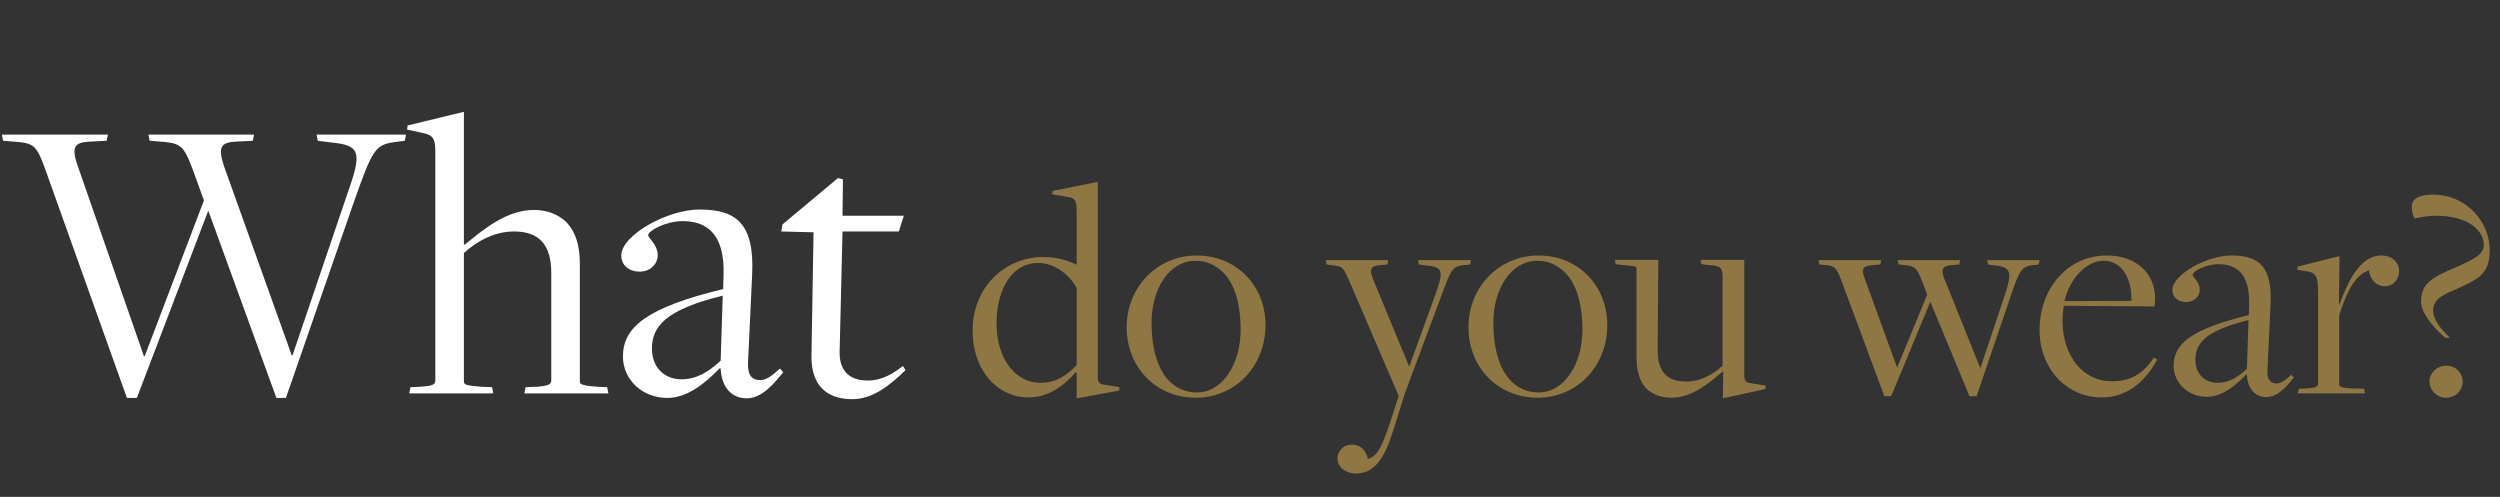
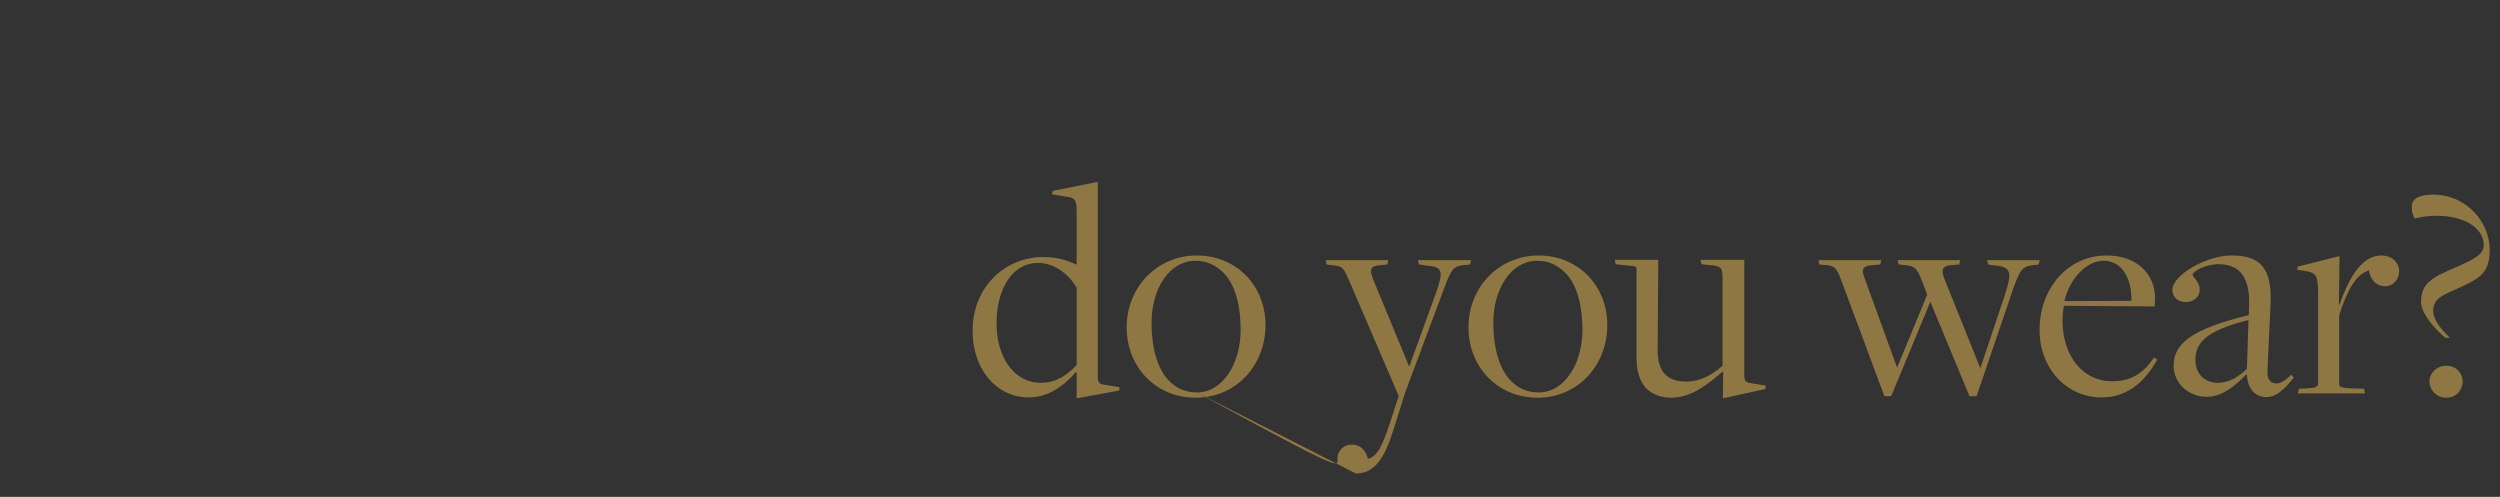
<svg xmlns="http://www.w3.org/2000/svg" width="483" height="96" viewBox="0 0 483 96" fill="none">
  <rect x="0" y="0" width="483" height="96" fill="#333333" stroke="none" />
-   <path d="M24.52 76.88L8.92 33.2C7.24 28.56 6.84 27.76 3.64 27.44L0.6 27.2L0.36 26H20.84L20.6 27.2L17.32 27.36C14.6 27.52 13.64 28.16 15 32L27.8 68.8H27.96L39.4 38.72L37.4 33.2C35.72 28.64 35.16 27.76 31.96 27.44L28.92 27.2L28.68 26H49.08L48.84 27.2L45.56 27.36C42.76 27.52 42.04 28.32 43.24 32L56.36 68.64H56.52L67.08 37.52C69.96 29.44 69.72 28.08 63.96 27.52L61.4 27.2L61.16 26H78.44L78.2 27.2L76.28 27.44C72.44 28 71.96 28.8 68.2 39.52L55.24 76.88H53.4L40.28 40.8H40.2L26.44 76.88H24.52ZM79.064 76L79.304 74.8L81.304 74.72C83.304 74.56 84.104 74.4 84.104 73.52V29.36C84.104 26.8 83.704 26.08 81.624 25.68L78.664 25.04L78.744 24.24L89.624 21.6V47.2L89.784 47.28C93.224 44.48 97.784 40.56 103.144 40.56C105.624 40.56 107.784 41.36 109.384 42.88C111.224 44.8 112.024 47.44 112.024 50.88V73.6C112.024 74.16 112.104 74.48 115.384 74.72L117.304 74.8L117.544 76H101.304L101.544 74.8L103.704 74.72C106.104 74.56 106.504 74.16 106.504 73.52V52.72C106.504 47.04 103.944 44.72 99.304 44.72C95.464 44.72 92.104 46.64 89.624 48.88V73.68C89.624 74.32 90.024 74.48 92.984 74.72L95.064 74.8L95.304 76H79.064ZM144.273 76.96C141.473 76.96 139.393 74.96 139.233 71.2L139.073 71.12C136.113 74.16 132.753 76.88 128.913 76.88C124.113 76.88 120.353 73.36 120.353 68.88C120.353 63.2 124.913 59.44 139.713 55.84L139.793 53.12C140.033 45.04 136.433 42.72 131.873 42.72C128.673 42.72 125.233 44.56 125.233 45.44C125.233 46 127.073 47.28 127.073 49.28C127.073 50.96 125.713 52.48 123.553 52.48C121.553 52.48 120.033 51.28 120.033 49.36C120.033 45.44 128.913 40.48 135.153 40.48C142.353 40.48 145.793 43.28 145.313 53.12L144.513 70.16C144.433 72.56 145.313 73.44 146.913 73.44C148.113 73.44 149.393 72.4 150.673 71.2L151.313 71.92C149.633 74 147.233 76.96 144.273 76.96ZM131.633 73.28C134.513 73.28 136.833 71.92 139.233 69.68L139.633 57.12C128.513 59.84 125.953 63.12 125.953 67.36C125.953 71.04 128.433 73.28 131.633 73.28ZM164.695 77.12C160.215 77.12 156.695 74.96 156.775 68.72L157.175 44.88L150.935 44.72L151.175 43.36L161.895 34.4L162.855 34.64L162.775 41.68H174.615L173.655 44.72H162.775C162.775 44.72 162.215 67.84 162.215 67.92C162.135 71.76 164.215 73.52 167.655 73.52C170.455 73.52 172.535 72.16 174.455 70.72L174.935 71.52C171.975 74.4 168.615 77.12 164.695 77.12Z" fill="white" />
-   <path d="M208.009 76.96V71.98L207.829 71.92C205.549 74.56 202.549 76.78 198.709 76.78C192.649 76.78 187.909 71.5 187.909 63.94C187.909 55.12 194.509 49.66 201.469 49.66C204.049 49.66 206.029 50.2 207.889 51.1H208.009V40.6C208.009 38.8 207.709 38.2 206.149 38.02L203.269 37.54L203.389 36.88L212.089 35.14V72.64C212.089 73.78 212.329 74.2 213.289 74.32L216.289 74.8L216.229 75.46L208.009 76.96ZM201.049 73.96C204.169 73.96 206.209 72.4 208.009 70.54V55.6C206.509 52.96 203.689 50.8 200.569 50.8C195.589 50.8 192.529 55.78 192.529 62.5C192.529 68.92 195.889 73.96 201.049 73.96ZM231.054 76.84C223.314 76.84 217.674 70.96 217.674 63.22C217.674 55.48 223.554 49.36 231.234 49.36C238.854 49.36 244.494 55.18 244.494 62.8C244.494 70.72 238.674 76.84 231.054 76.84ZM231.234 75.82C236.214 75.82 239.694 70.3 239.694 63.7C239.694 59.14 238.674 55 236.394 52.72C235.074 51.4 233.334 50.38 230.994 50.38C225.834 50.38 222.474 55.9 222.474 62.32C222.474 67.06 223.554 71.26 225.894 73.6C227.154 74.92 228.954 75.82 231.234 75.82ZM261.943 91.48C259.963 91.48 258.403 90.22 258.403 88.66C258.403 87.1 259.543 85.9 261.163 85.9C262.843 85.9 263.923 87.04 264.283 88.66C266.143 88.18 267.103 86.02 268.483 81.88L270.223 76.54V76.48L260.683 54.28C259.603 51.82 259.423 51.46 257.743 51.28L256.303 51.1L256.123 50.26H268.183L268.063 51.1L266.683 51.22C264.823 51.34 264.523 52 265.243 53.86L272.263 70.84L277.423 56.62C278.983 52.24 278.683 51.58 275.503 51.28L274.123 51.1L273.943 50.26H284.203L284.023 51.1L282.763 51.22C280.543 51.46 280.303 52.18 278.443 57.22L271.483 75.82L269.263 82.9C267.463 88.66 265.543 91.48 261.943 91.48ZM297.09 76.84C289.35 76.84 283.71 70.96 283.71 63.22C283.71 55.48 289.59 49.36 297.27 49.36C304.89 49.36 310.53 55.18 310.53 62.8C310.53 70.72 304.71 76.84 297.09 76.84ZM297.27 75.82C302.25 75.82 305.73 70.3 305.73 63.7C305.73 59.14 304.71 55 302.43 52.72C301.11 51.4 299.37 50.38 297.03 50.38C291.87 50.38 288.51 55.9 288.51 62.32C288.51 67.06 289.59 71.26 291.93 73.6C293.19 74.92 294.99 75.82 297.27 75.82ZM332.857 76.96L332.917 71.8H332.797C330.217 74.02 326.857 76.84 322.897 76.84C320.917 76.84 319.357 76.24 318.037 75.04C316.717 73.6 316.177 71.56 316.177 68.98V52C316.177 51.46 316.117 51.4 313.597 51.22L312.157 51.04L311.977 50.2H320.377L320.257 67.66C320.257 71.98 322.237 73.72 325.777 73.72C328.657 73.72 330.997 72.28 332.797 70.66V53.5C332.797 51.7 332.377 51.34 330.277 51.22L328.717 51.04L328.537 50.2H336.997V72.4C336.997 73.48 337.177 73.9 338.197 74.02L341.137 74.5L341.077 75.16L332.857 76.96ZM364.06 76.54L355.96 54.76C354.88 51.82 354.58 51.4 352.9 51.22L351.46 51.1L351.34 50.26H363.46L363.28 51.1L361.9 51.22C359.98 51.34 359.5 51.82 360.22 53.68L366.52 71.02L372.34 56.92L371.26 54.1C370.3 51.76 369.94 51.46 368.14 51.22L366.82 51.1L366.64 50.26H378.7L378.52 51.1L377.14 51.22C375.28 51.34 374.98 52 375.58 53.68L382.6 71.14L387.34 56.98C388.78 52.6 388.6 51.58 385.36 51.28L384.1 51.1L383.92 50.26H394.06L393.88 51.1L392.86 51.22C390.52 51.46 390.16 52.24 388.42 57.34L381.88 76.54H380.5L372.94 58.3L365.38 76.54H364.06ZM406.042 76.78C399.202 76.78 394.042 71.14 394.042 63.76C394.042 55.78 399.442 49.36 407.002 49.36C412.942 49.36 416.362 53.02 416.362 57.64C416.362 58.18 416.302 58.66 416.242 59.2L398.722 59.08C398.602 59.8 398.482 61.12 398.482 61.96C398.482 68.92 402.562 73.66 407.962 73.66C411.382 73.66 413.902 72.46 416.122 69.1L416.782 69.46C414.262 74.02 410.782 76.78 406.042 76.78ZM398.842 58.18L411.802 58.12C411.862 53.92 410.062 50.38 406.402 50.38C403.102 50.38 399.862 53.8 398.842 58.18ZM437.888 76.72C435.788 76.72 434.228 75.22 434.108 72.4L433.988 72.34C431.768 74.62 429.248 76.66 426.368 76.66C422.768 76.66 419.948 74.02 419.948 70.66C419.948 66.4 423.368 63.58 434.468 60.88L434.528 58.84C434.708 52.78 432.008 51.04 428.588 51.04C426.188 51.04 423.608 52.42 423.608 53.08C423.608 53.5 424.988 54.46 424.988 55.96C424.988 57.22 423.968 58.36 422.348 58.36C420.848 58.36 419.708 57.46 419.708 56.02C419.708 53.08 426.368 49.36 431.048 49.36C436.448 49.36 439.028 51.46 438.668 58.84L438.068 71.62C438.008 73.42 438.668 74.08 439.868 74.08C440.768 74.08 441.728 73.3 442.688 72.4L443.168 72.94C441.908 74.5 440.108 76.72 437.888 76.72ZM428.408 73.96C430.568 73.96 432.308 72.94 434.108 71.26L434.408 61.84C426.068 63.88 424.148 66.34 424.148 69.52C424.148 72.28 426.008 73.96 428.408 73.96ZM443.955 76L444.135 75.1L445.695 75.04C447.255 74.92 447.855 74.8 447.855 74.14V56.56C447.855 53.32 447.435 52.72 445.695 52.42L443.835 52.12L443.895 51.52L451.995 49.48L451.875 58.84H451.995C454.215 52.66 456.675 49.36 460.095 49.36C462.195 49.36 463.515 50.8 463.515 52.36C463.515 53.86 462.495 55.3 460.755 55.3C459.315 55.3 457.935 54.28 457.695 52.24C455.295 52.96 453.555 55.78 451.935 60.88V74.26C451.935 74.74 452.175 74.92 454.275 75.04L456.735 75.1L456.915 76H443.955ZM472.43 65.26C470.51 63.64 467.75 60.64 467.75 58.3C467.75 54.82 469.73 53.68 474.05 51.82C477.95 50.14 479.87 49.18 479.87 47.32C479.87 44.8 477.23 41.68 470.63 41.68C468.95 41.68 467.51 41.98 466.55 42.22C466.19 41.74 465.95 40.9 465.95 39.94C465.95 38.56 467.09 37.6 470.03 37.6C476.57 37.6 481.01 42.94 481.01 48.28C481.01 52.66 479.21 53.74 475.13 55.6C472.31 56.86 470.09 57.58 470.09 59.98C470.09 61.84 471.65 63.64 473.33 65.26H472.43ZM472.61 76.84C470.75 76.84 469.37 75.34 469.37 73.66C469.37 72.1 470.75 70.66 472.61 70.66C474.53 70.66 475.79 72.1 475.79 73.66C475.79 75.34 474.53 76.84 472.61 76.84Z" fill="#8F7743" />
+   <path d="M208.009 76.96V71.98L207.829 71.92C205.549 74.56 202.549 76.78 198.709 76.78C192.649 76.78 187.909 71.5 187.909 63.94C187.909 55.12 194.509 49.66 201.469 49.66C204.049 49.66 206.029 50.2 207.889 51.1H208.009V40.6C208.009 38.8 207.709 38.2 206.149 38.02L203.269 37.54L203.389 36.88L212.089 35.14V72.64C212.089 73.78 212.329 74.2 213.289 74.32L216.289 74.8L216.229 75.46L208.009 76.96ZM201.049 73.96C204.169 73.96 206.209 72.4 208.009 70.54V55.6C206.509 52.96 203.689 50.8 200.569 50.8C195.589 50.8 192.529 55.78 192.529 62.5C192.529 68.92 195.889 73.96 201.049 73.96ZM231.054 76.84C223.314 76.84 217.674 70.96 217.674 63.22C217.674 55.48 223.554 49.36 231.234 49.36C238.854 49.36 244.494 55.18 244.494 62.8C244.494 70.72 238.674 76.84 231.054 76.84ZM231.234 75.82C236.214 75.82 239.694 70.3 239.694 63.7C239.694 59.14 238.674 55 236.394 52.72C235.074 51.4 233.334 50.38 230.994 50.38C225.834 50.38 222.474 55.9 222.474 62.32C222.474 67.06 223.554 71.26 225.894 73.6C227.154 74.92 228.954 75.82 231.234 75.82ZC259.963 91.48 258.403 90.22 258.403 88.66C258.403 87.1 259.543 85.9 261.163 85.9C262.843 85.9 263.923 87.04 264.283 88.66C266.143 88.18 267.103 86.02 268.483 81.88L270.223 76.54V76.48L260.683 54.28C259.603 51.82 259.423 51.46 257.743 51.28L256.303 51.1L256.123 50.26H268.183L268.063 51.1L266.683 51.22C264.823 51.34 264.523 52 265.243 53.86L272.263 70.84L277.423 56.62C278.983 52.24 278.683 51.58 275.503 51.28L274.123 51.1L273.943 50.26H284.203L284.023 51.1L282.763 51.22C280.543 51.46 280.303 52.18 278.443 57.22L271.483 75.82L269.263 82.9C267.463 88.66 265.543 91.48 261.943 91.48ZM297.09 76.84C289.35 76.84 283.71 70.96 283.71 63.22C283.71 55.48 289.59 49.36 297.27 49.36C304.89 49.36 310.53 55.18 310.53 62.8C310.53 70.72 304.71 76.84 297.09 76.84ZM297.27 75.82C302.25 75.82 305.73 70.3 305.73 63.7C305.73 59.14 304.71 55 302.43 52.72C301.11 51.4 299.37 50.38 297.03 50.38C291.87 50.38 288.51 55.9 288.51 62.32C288.51 67.06 289.59 71.26 291.93 73.6C293.19 74.92 294.99 75.82 297.27 75.82ZM332.857 76.96L332.917 71.8H332.797C330.217 74.02 326.857 76.84 322.897 76.84C320.917 76.84 319.357 76.24 318.037 75.04C316.717 73.6 316.177 71.56 316.177 68.98V52C316.177 51.46 316.117 51.4 313.597 51.22L312.157 51.04L311.977 50.2H320.377L320.257 67.66C320.257 71.98 322.237 73.72 325.777 73.72C328.657 73.72 330.997 72.28 332.797 70.66V53.5C332.797 51.7 332.377 51.34 330.277 51.22L328.717 51.04L328.537 50.2H336.997V72.4C336.997 73.48 337.177 73.9 338.197 74.02L341.137 74.5L341.077 75.16L332.857 76.96ZM364.06 76.54L355.96 54.76C354.88 51.82 354.58 51.4 352.9 51.22L351.46 51.1L351.34 50.26H363.46L363.28 51.1L361.9 51.22C359.98 51.34 359.5 51.82 360.22 53.68L366.52 71.02L372.34 56.92L371.26 54.1C370.3 51.76 369.94 51.46 368.14 51.22L366.82 51.1L366.64 50.26H378.7L378.52 51.1L377.14 51.22C375.28 51.34 374.98 52 375.58 53.68L382.6 71.14L387.34 56.98C388.78 52.6 388.6 51.58 385.36 51.28L384.1 51.1L383.92 50.26H394.06L393.88 51.1L392.86 51.22C390.52 51.46 390.16 52.24 388.42 57.34L381.88 76.54H380.5L372.94 58.3L365.38 76.54H364.06ZM406.042 76.78C399.202 76.78 394.042 71.14 394.042 63.76C394.042 55.78 399.442 49.36 407.002 49.36C412.942 49.36 416.362 53.02 416.362 57.64C416.362 58.18 416.302 58.66 416.242 59.2L398.722 59.08C398.602 59.8 398.482 61.12 398.482 61.96C398.482 68.92 402.562 73.66 407.962 73.66C411.382 73.66 413.902 72.46 416.122 69.1L416.782 69.46C414.262 74.02 410.782 76.78 406.042 76.78ZM398.842 58.18L411.802 58.12C411.862 53.92 410.062 50.38 406.402 50.38C403.102 50.38 399.862 53.8 398.842 58.18ZM437.888 76.72C435.788 76.72 434.228 75.22 434.108 72.4L433.988 72.34C431.768 74.62 429.248 76.66 426.368 76.66C422.768 76.66 419.948 74.02 419.948 70.66C419.948 66.4 423.368 63.58 434.468 60.88L434.528 58.84C434.708 52.78 432.008 51.04 428.588 51.04C426.188 51.04 423.608 52.42 423.608 53.08C423.608 53.5 424.988 54.46 424.988 55.96C424.988 57.22 423.968 58.36 422.348 58.36C420.848 58.36 419.708 57.46 419.708 56.02C419.708 53.08 426.368 49.36 431.048 49.36C436.448 49.36 439.028 51.46 438.668 58.84L438.068 71.62C438.008 73.42 438.668 74.08 439.868 74.08C440.768 74.08 441.728 73.3 442.688 72.4L443.168 72.94C441.908 74.5 440.108 76.72 437.888 76.72ZM428.408 73.96C430.568 73.96 432.308 72.94 434.108 71.26L434.408 61.84C426.068 63.88 424.148 66.34 424.148 69.52C424.148 72.28 426.008 73.96 428.408 73.96ZM443.955 76L444.135 75.1L445.695 75.04C447.255 74.92 447.855 74.8 447.855 74.14V56.56C447.855 53.32 447.435 52.72 445.695 52.42L443.835 52.12L443.895 51.52L451.995 49.48L451.875 58.84H451.995C454.215 52.66 456.675 49.36 460.095 49.36C462.195 49.36 463.515 50.8 463.515 52.36C463.515 53.86 462.495 55.3 460.755 55.3C459.315 55.3 457.935 54.28 457.695 52.24C455.295 52.96 453.555 55.78 451.935 60.88V74.26C451.935 74.74 452.175 74.92 454.275 75.04L456.735 75.1L456.915 76H443.955ZM472.43 65.26C470.51 63.64 467.75 60.64 467.75 58.3C467.75 54.82 469.73 53.68 474.05 51.82C477.95 50.14 479.87 49.18 479.87 47.32C479.87 44.8 477.23 41.68 470.63 41.68C468.95 41.68 467.51 41.98 466.55 42.22C466.19 41.74 465.95 40.9 465.95 39.94C465.95 38.56 467.09 37.6 470.03 37.6C476.57 37.6 481.01 42.94 481.01 48.28C481.01 52.66 479.21 53.74 475.13 55.6C472.31 56.86 470.09 57.58 470.09 59.98C470.09 61.84 471.65 63.64 473.33 65.26H472.43ZM472.61 76.84C470.75 76.84 469.37 75.34 469.37 73.66C469.37 72.1 470.75 70.66 472.61 70.66C474.53 70.66 475.79 72.1 475.79 73.66C475.79 75.34 474.53 76.84 472.61 76.84Z" fill="#8F7743" />
</svg>